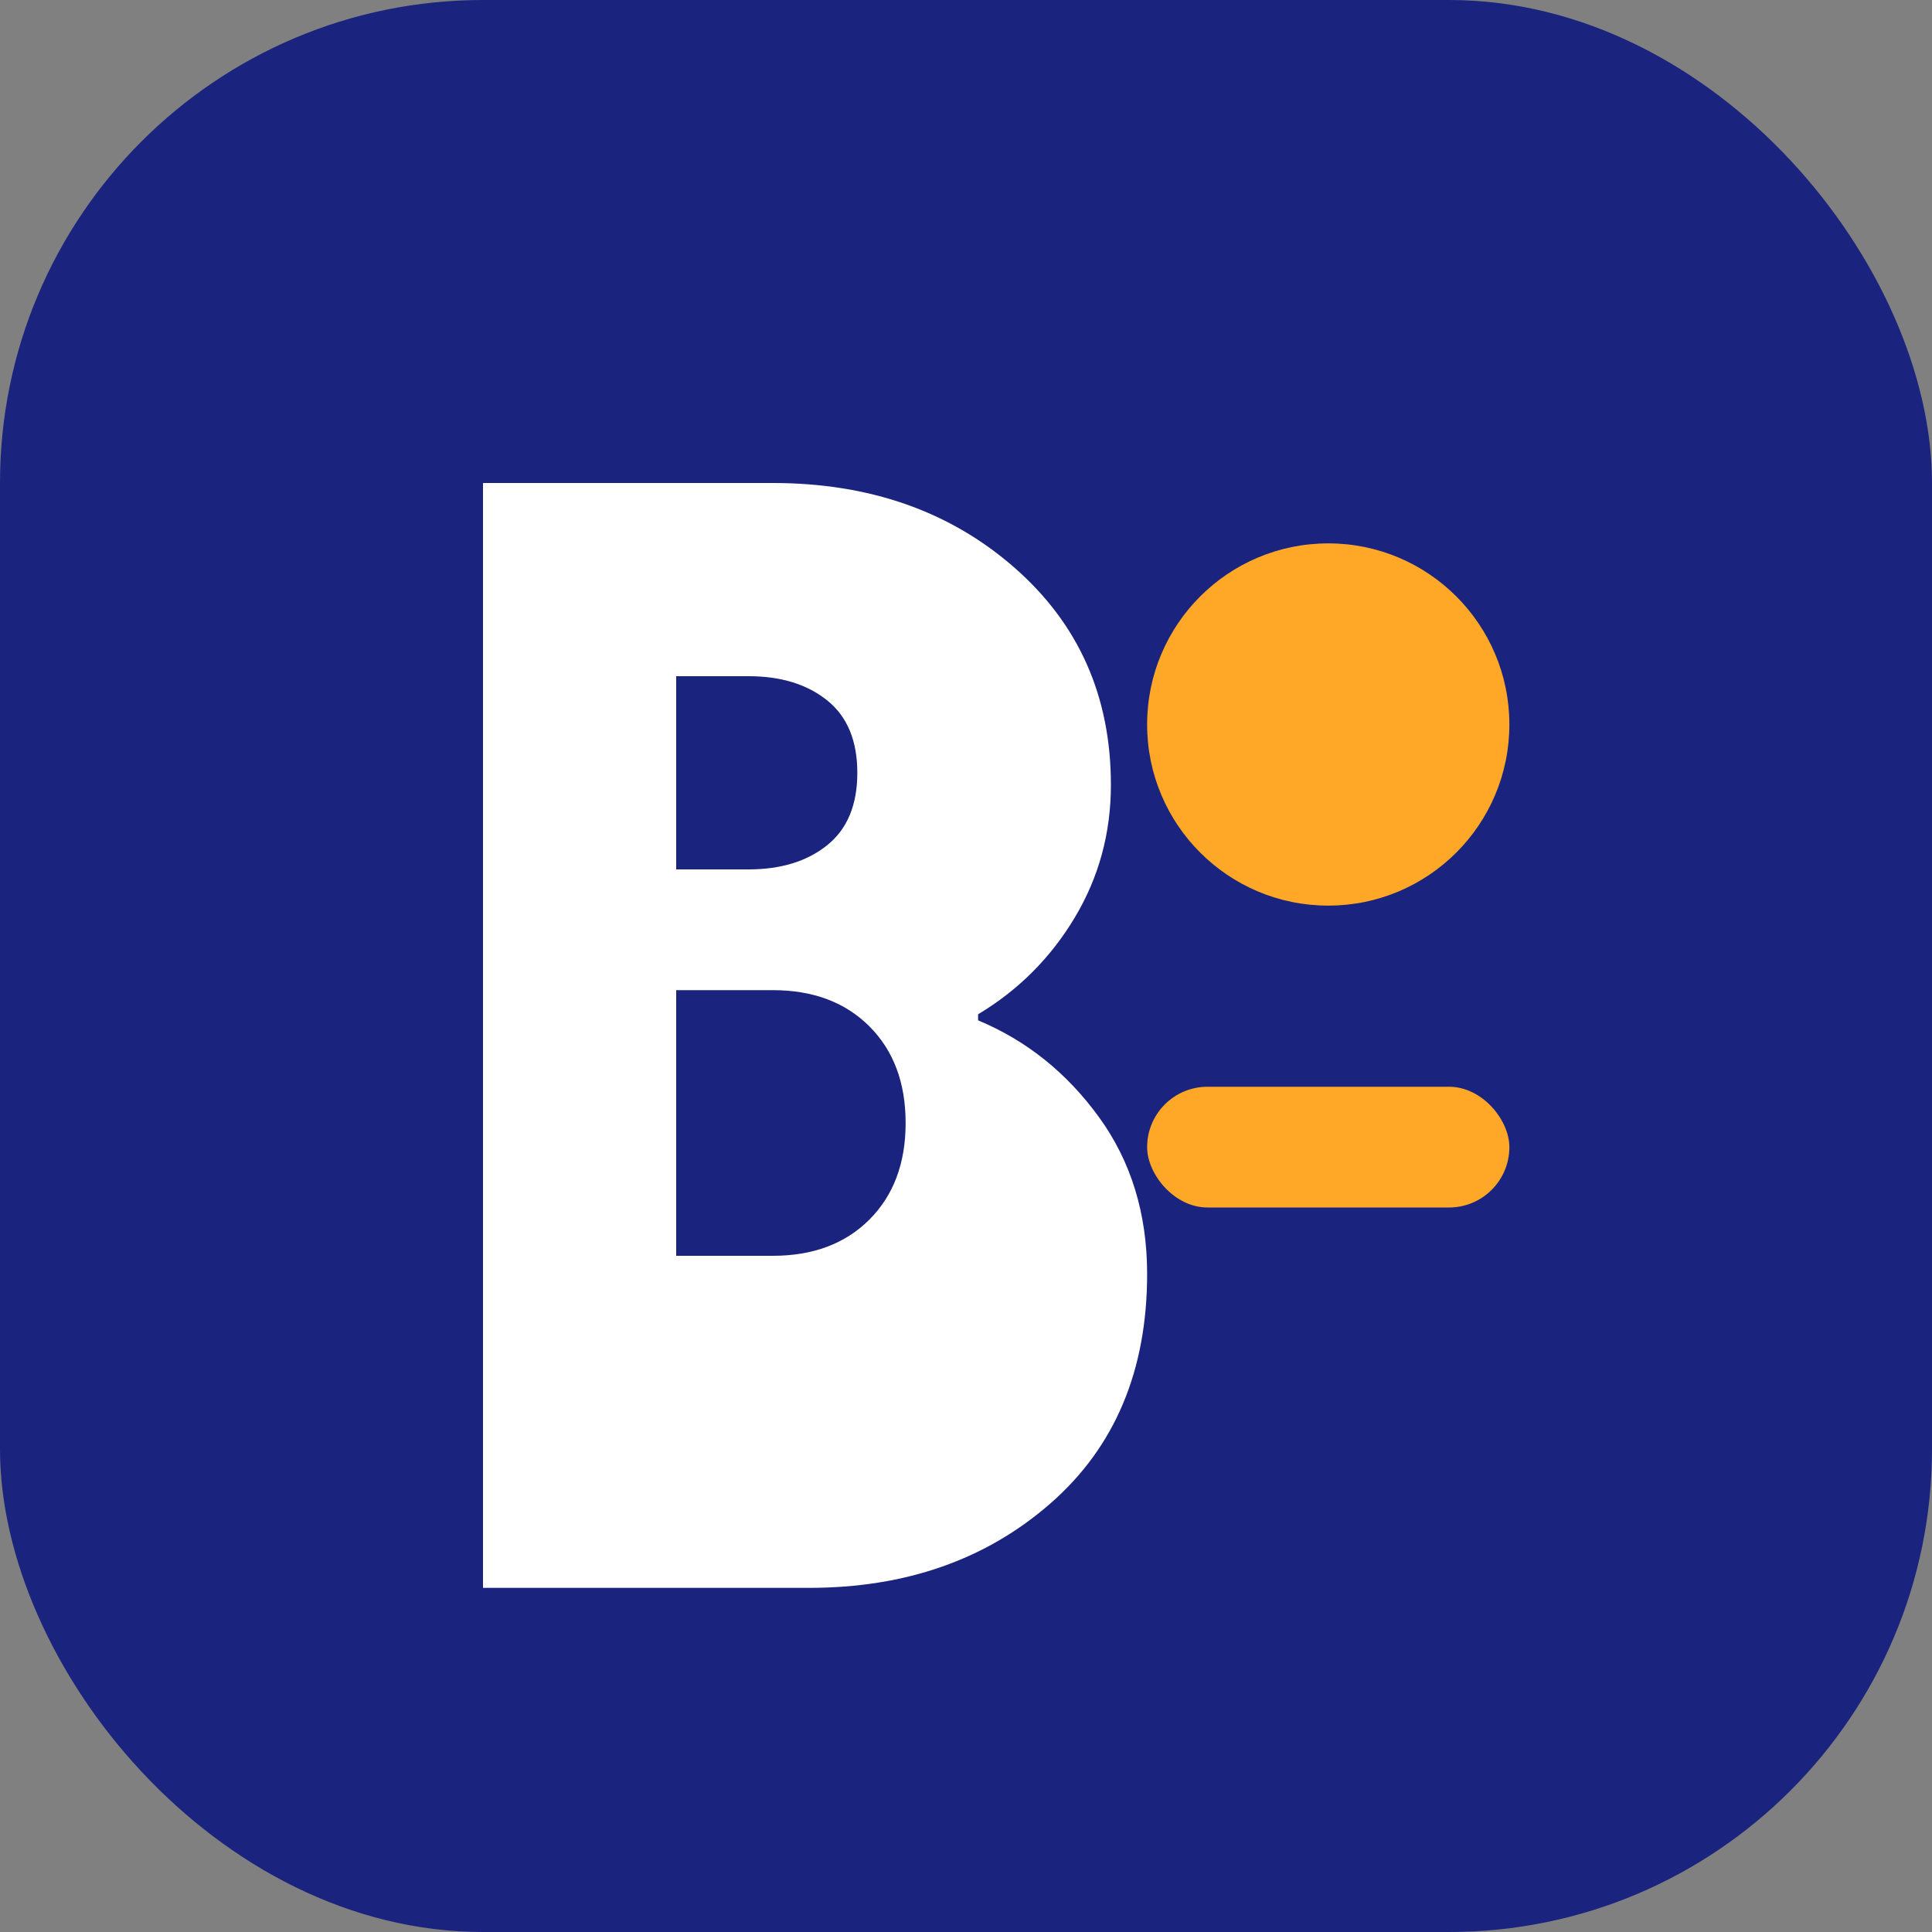
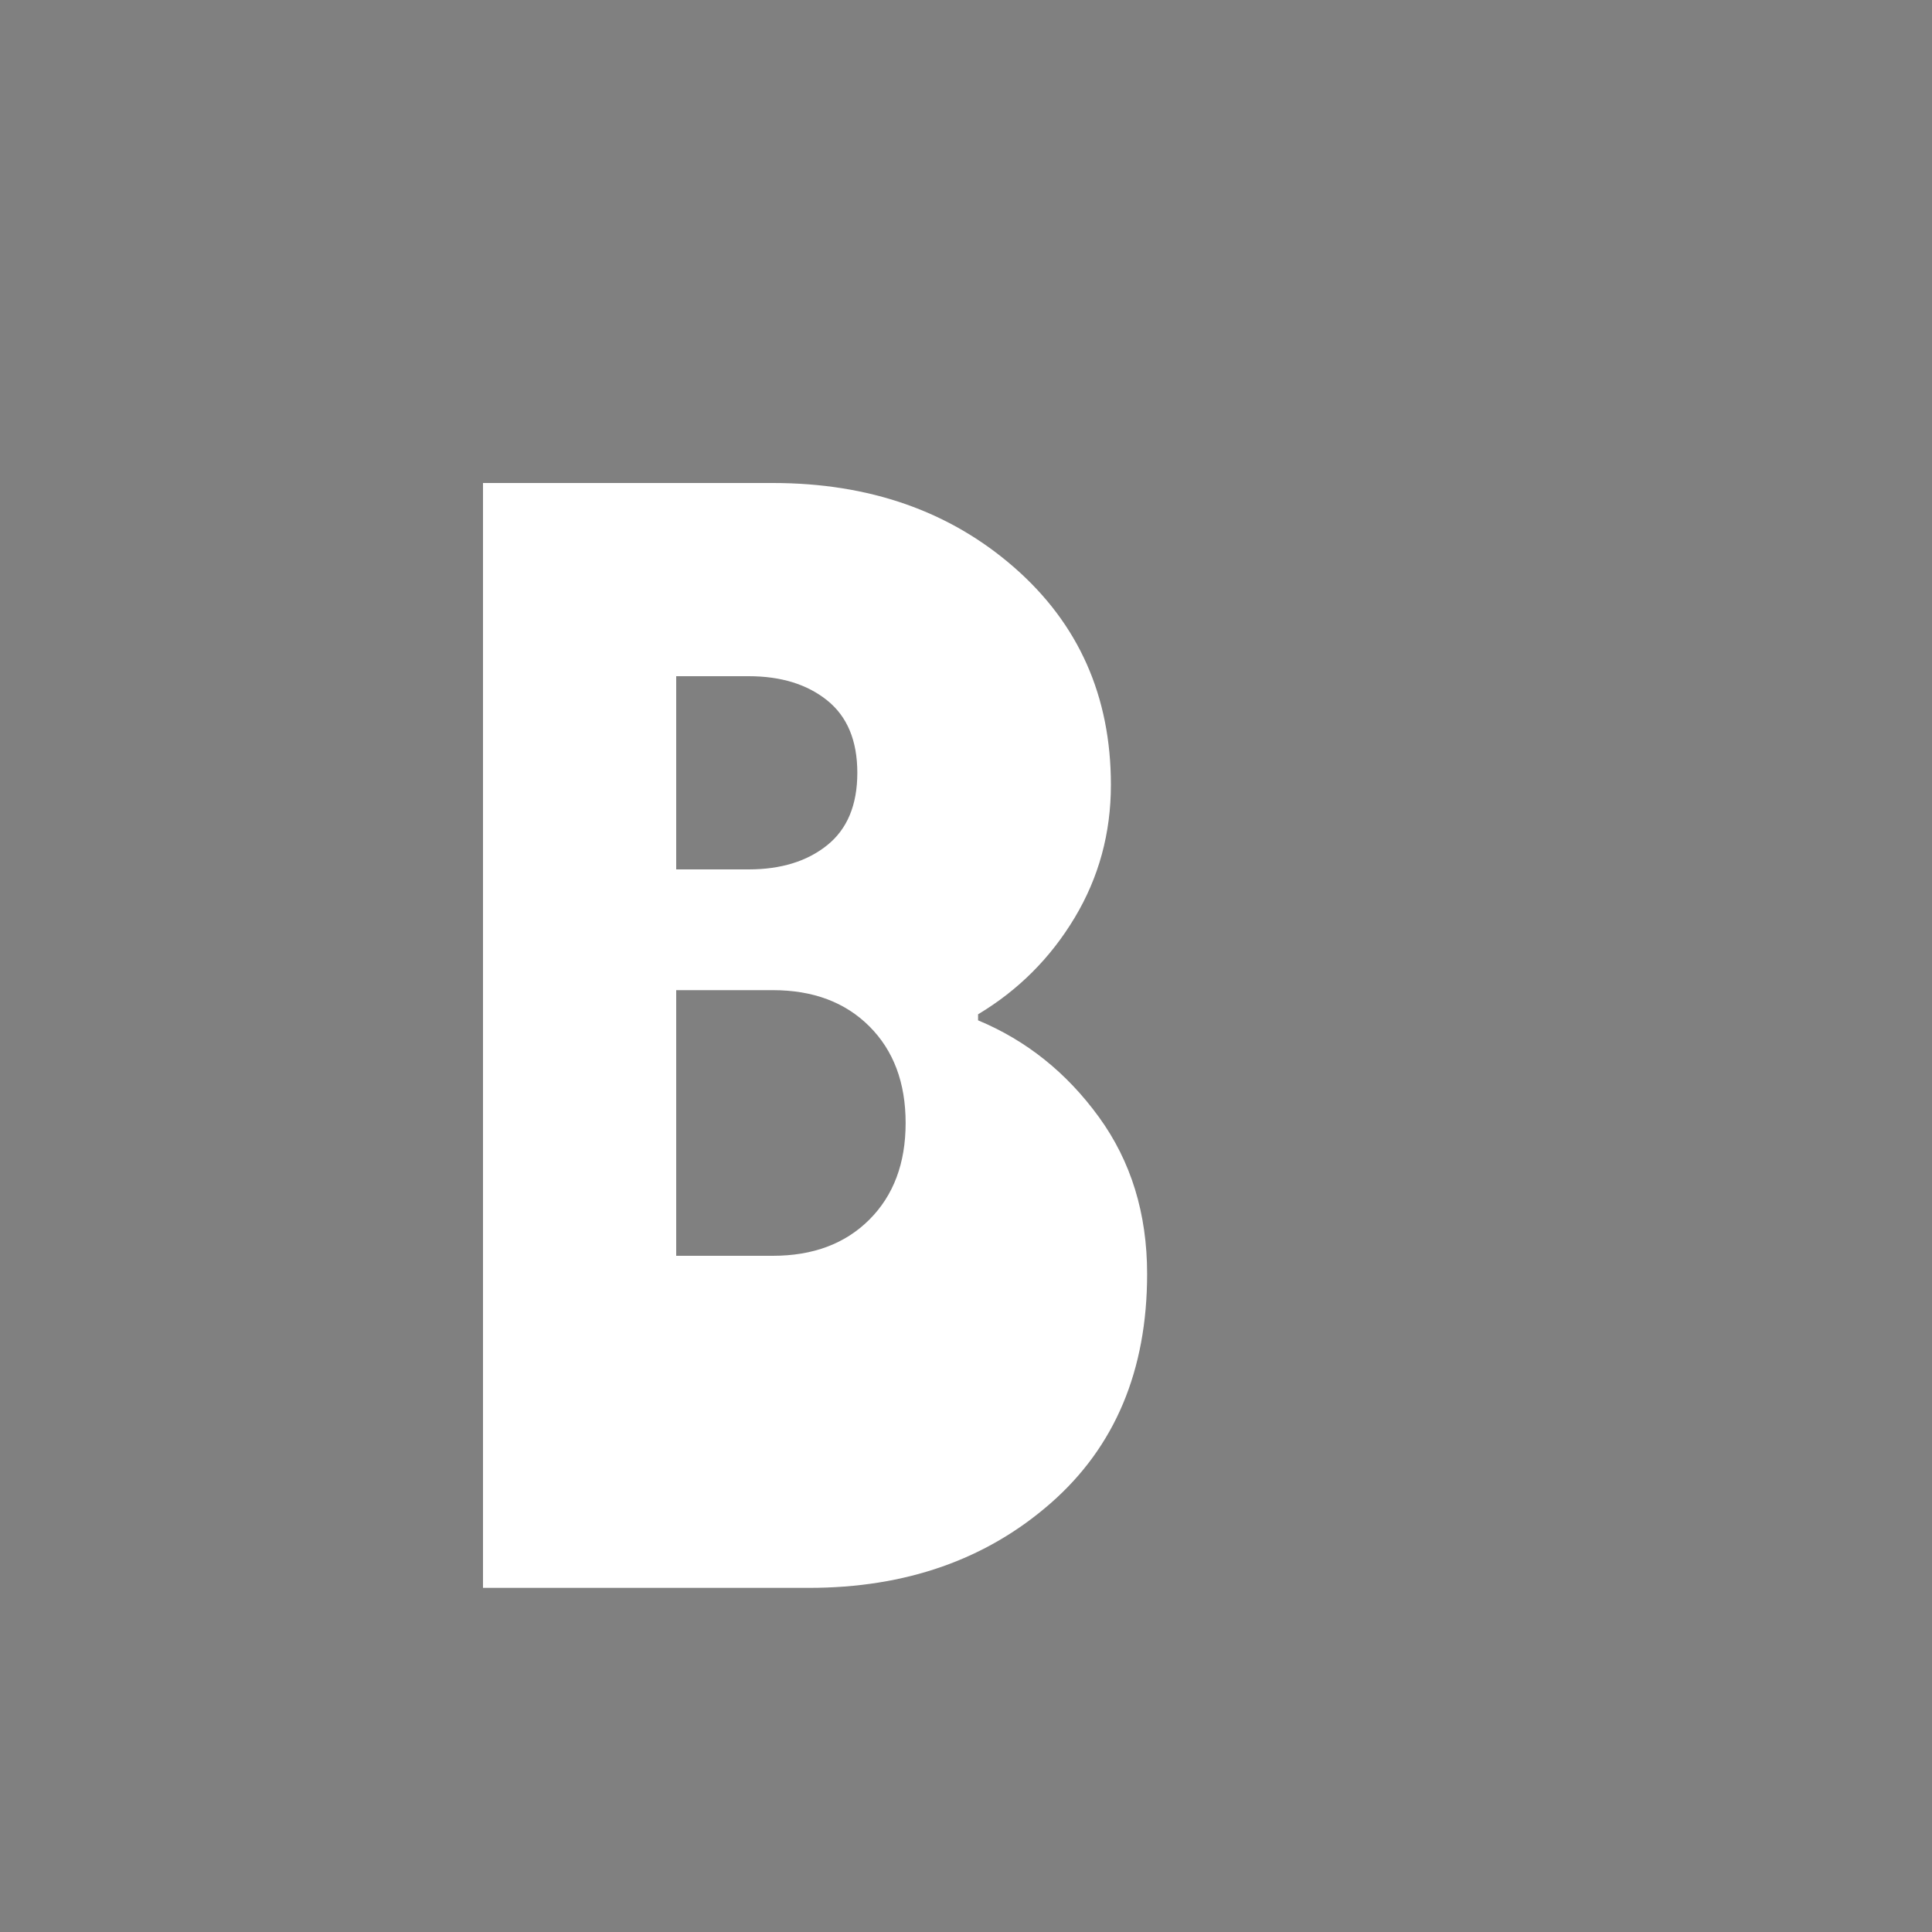
<svg xmlns="http://www.w3.org/2000/svg" width="32" height="32" viewBox="0 0 32 32" fill="none">
  <rect x="0" y="0" width="32" height="32" fill="#808080" stroke="none" />
-   <rect width="32" height="32" rx="8" fill="#1a237e" />
-   <path d="M8 24V8h4.8c1.6 0 2.933.467 4 1.4 1.067.933 1.6 2.133 1.6 3.6 0 .8-.2 1.533-.6 2.2-.4.667-.933 1.2-1.6 1.6v.1c.8.333 1.467.867 2 1.6.533.733.8 1.6.8 2.6 0 1.6-.533 2.867-1.6 3.8-1.067.933-2.4 1.4-4 1.4H8zm3.2-9.6h1.2c.533 0 .967-.133 1.3-.4.333-.267.5-.667.5-1.2s-.167-.933-.5-1.2c-.333-.267-.767-.4-1.3-.4h-1.2v3.2zm0 2.4v4h1.6c.667 0 1.2-.2 1.6-.6.4-.4.6-.933.6-1.6 0-.667-.2-1.2-.6-1.6-.4-.4-.933-.6-1.6-.6h-1.6z" fill="white" />
-   <circle cx="22" cy="12" r="3" fill="#ffa726" />
-   <rect x="19" y="18" width="6" height="2" rx="1" fill="#ffa726" />
+   <path d="M8 24V8h4.8c1.6 0 2.933.467 4 1.4 1.067.933 1.6 2.133 1.6 3.6 0 .8-.2 1.533-.6 2.2-.4.667-.933 1.2-1.6 1.6v.1c.8.333 1.467.867 2 1.6.533.733.8 1.6.8 2.6 0 1.6-.533 2.867-1.6 3.8-1.067.933-2.4 1.4-4 1.4H8zm3.2-9.6h1.2c.533 0 .967-.133 1.3-.4.333-.267.5-.667.5-1.2s-.167-.933-.5-1.2c-.333-.267-.767-.4-1.3-.4h-1.2zm0 2.4v4h1.6c.667 0 1.2-.2 1.6-.6.4-.4.6-.933.6-1.6 0-.667-.2-1.2-.6-1.6-.4-.4-.933-.6-1.6-.6h-1.6z" fill="white" />
</svg>